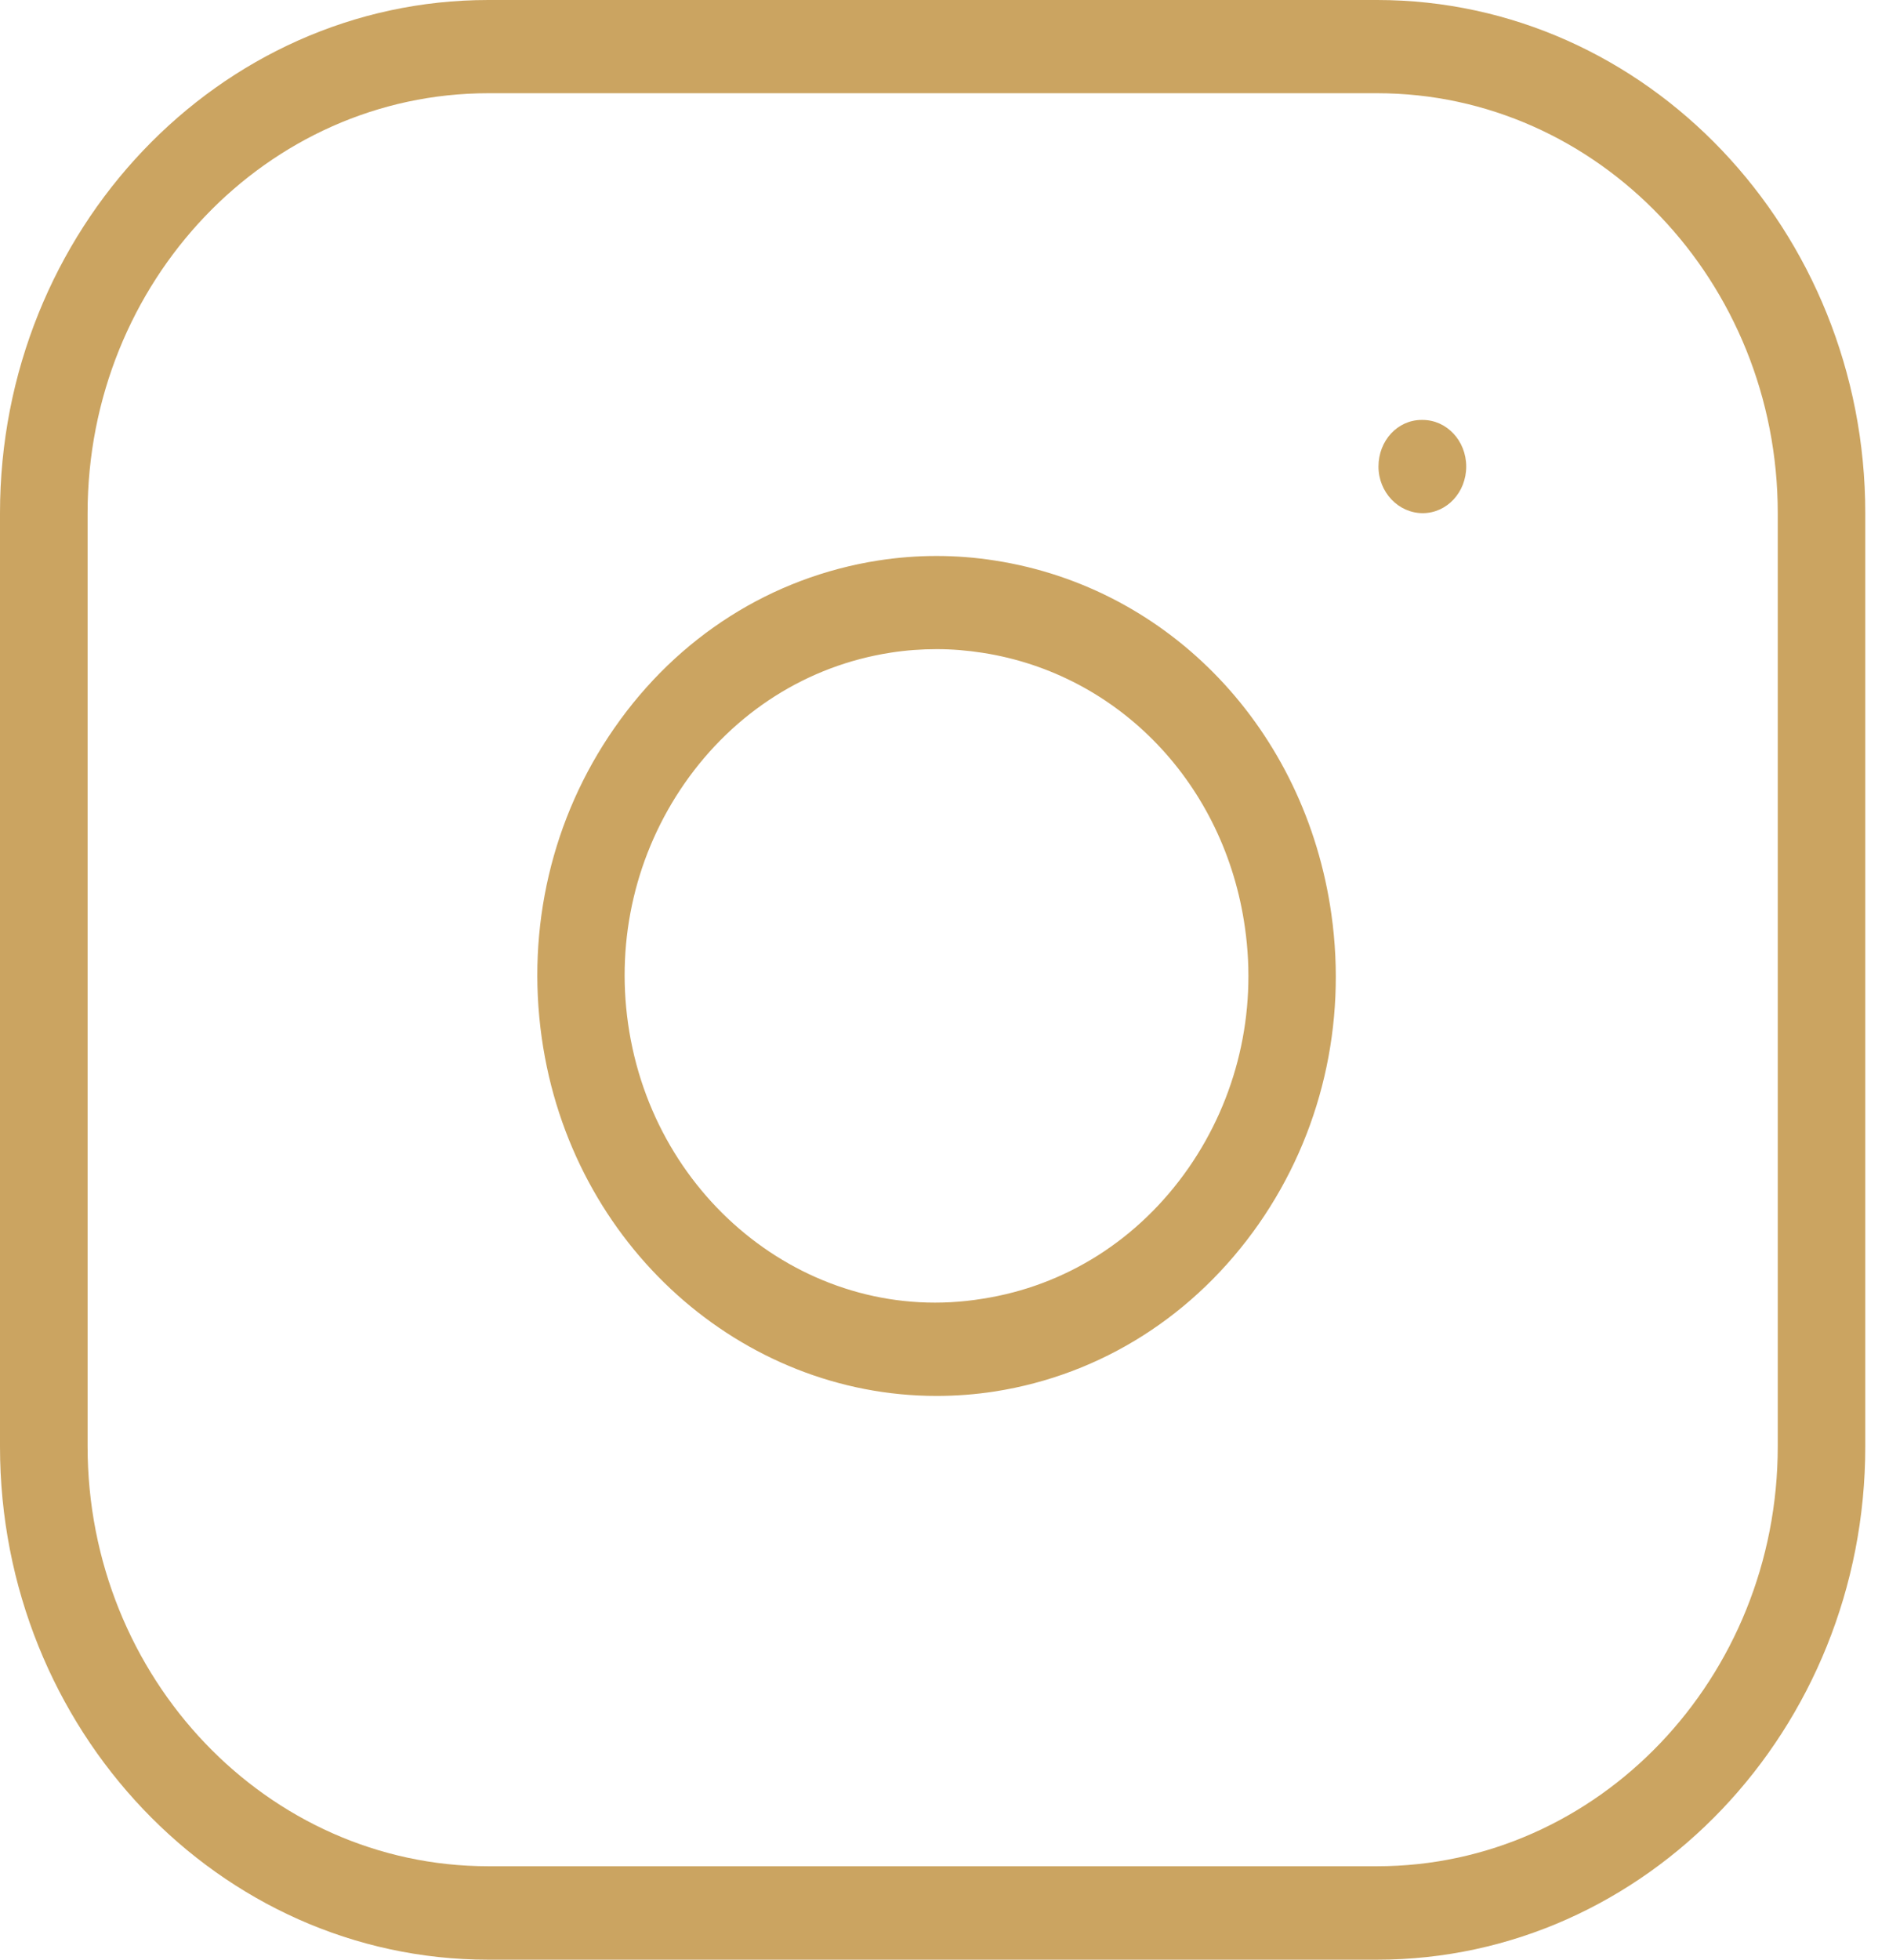
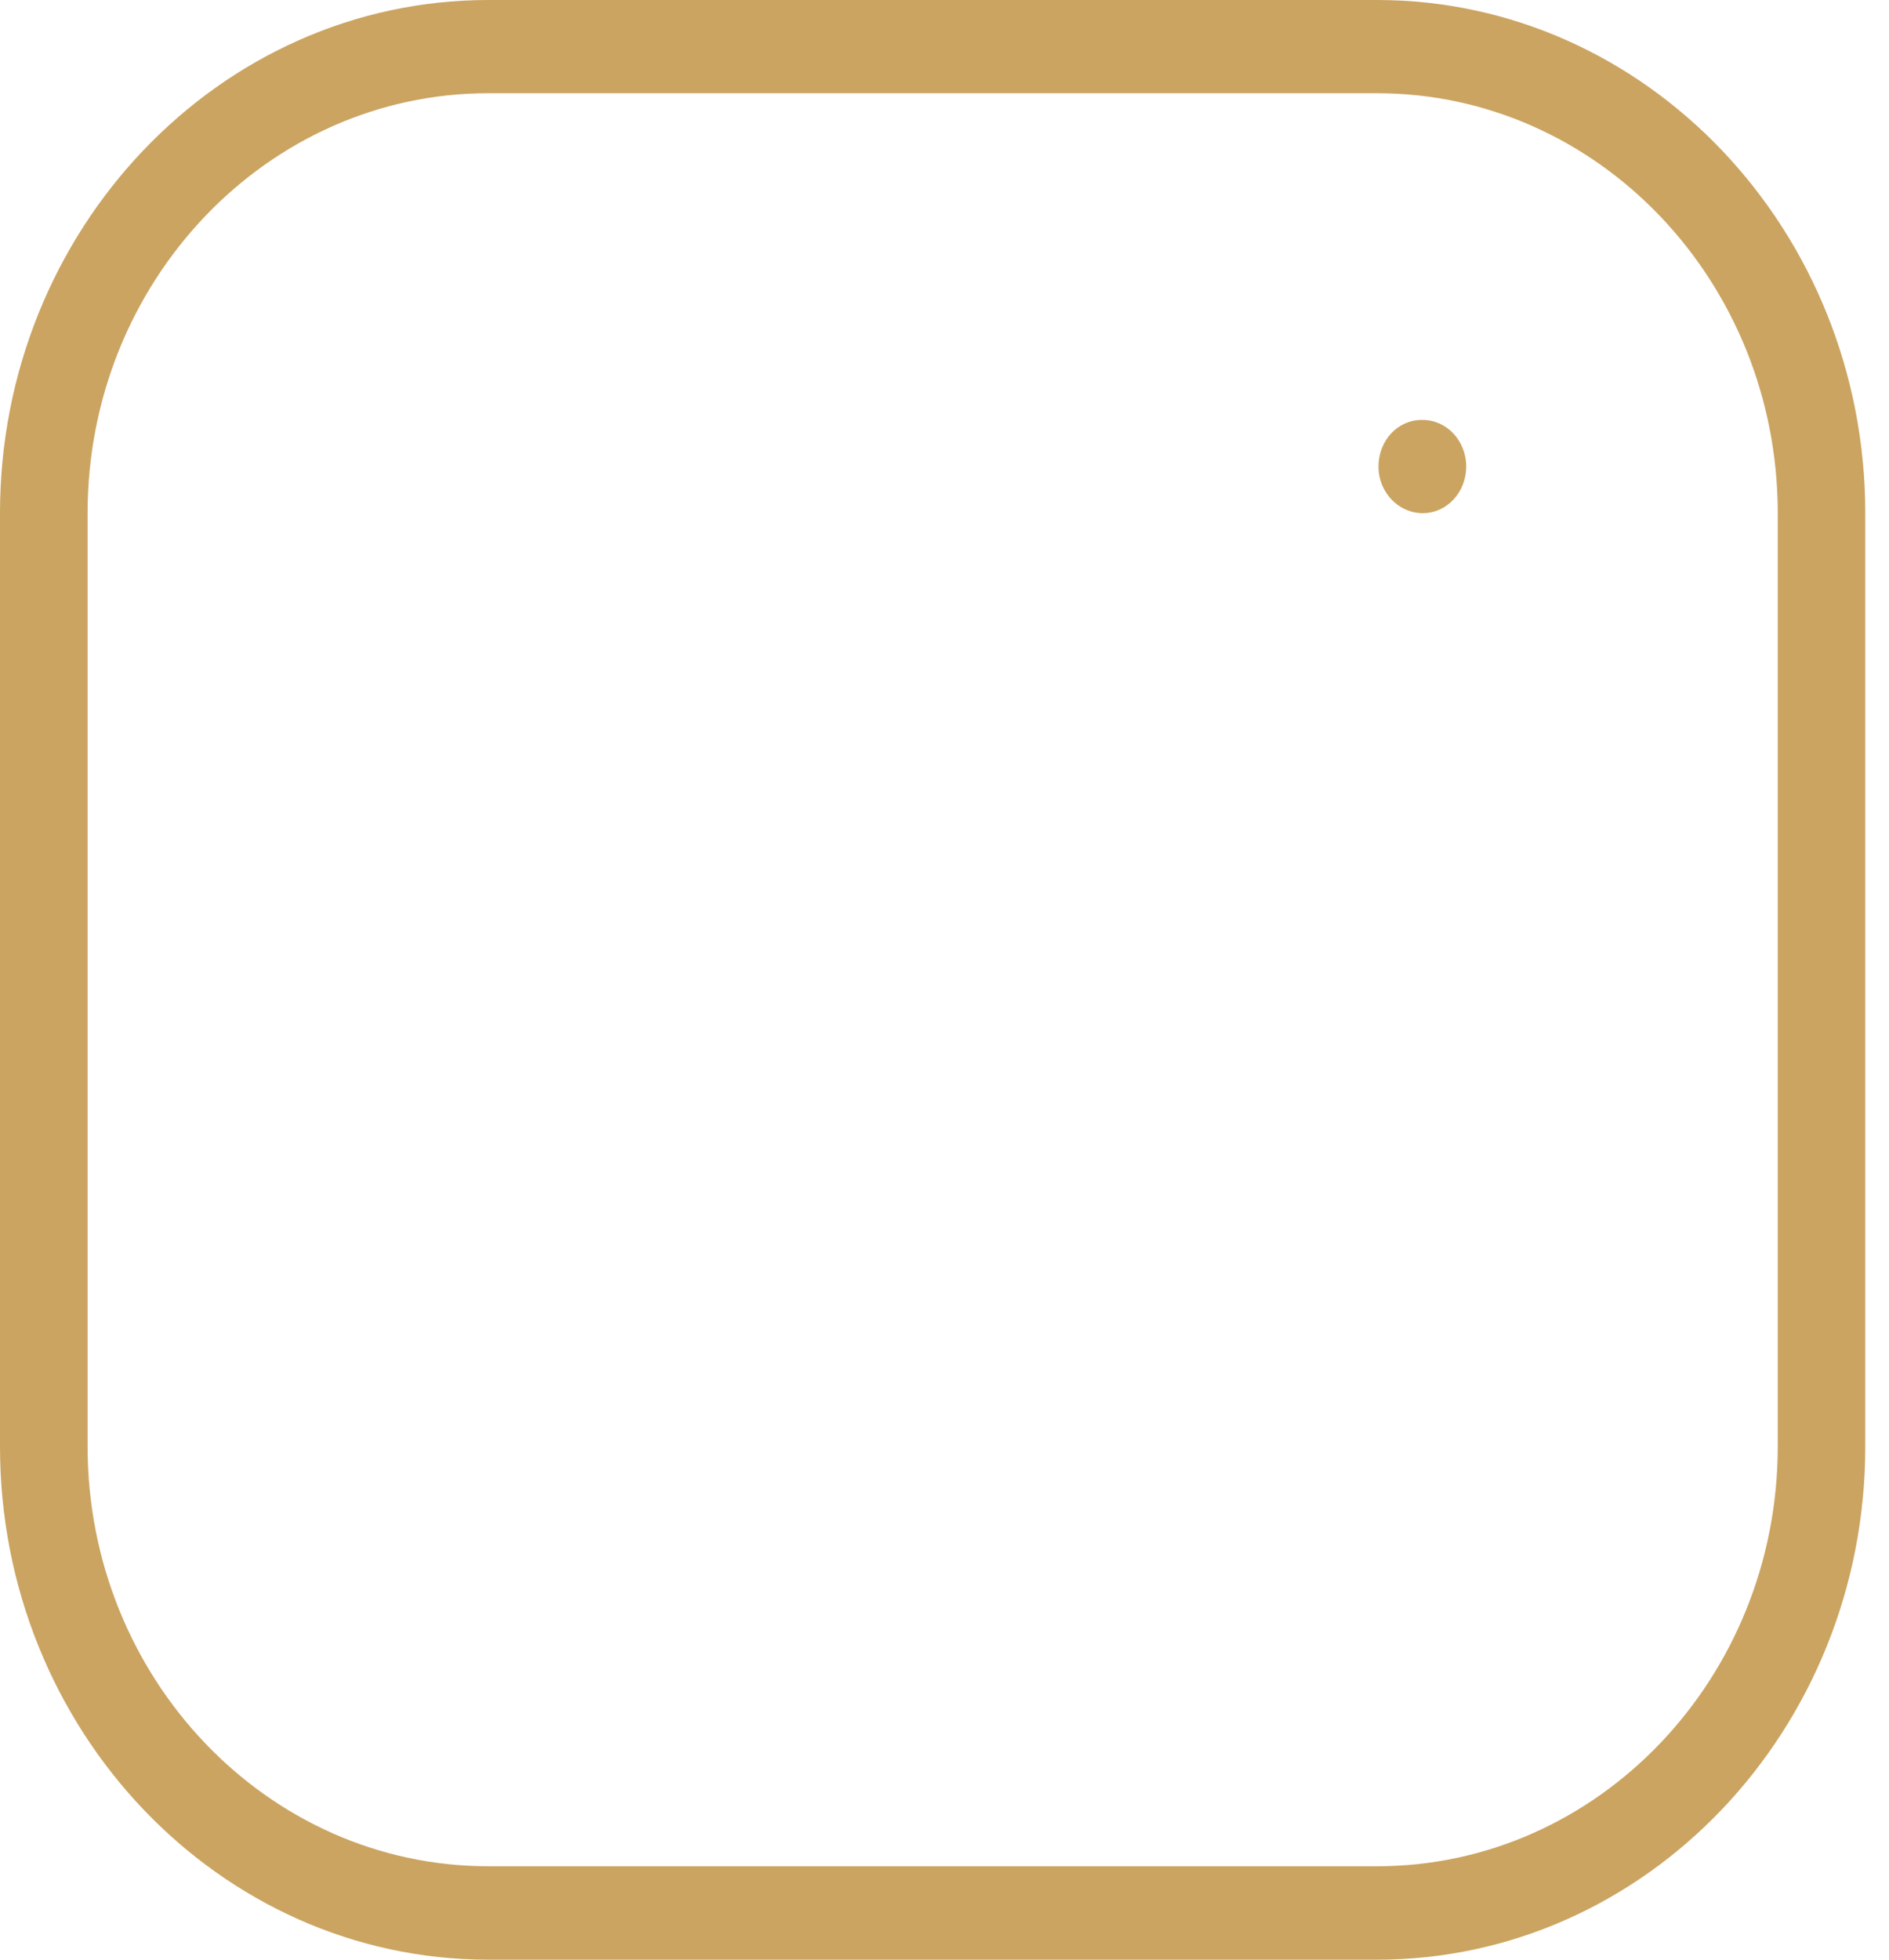
<svg xmlns="http://www.w3.org/2000/svg" width="27" height="28" viewBox="0 0 27 28" fill="none">
  <g id="Group 218">
    <path id="Vector" d="M19.683 28H6.979C3.13 28 0 24.709 0 20.668V7.332C0 3.291 3.13 0 6.979 0H19.683C23.531 0 26.661 3.291 26.661 7.334V20.668C26.661 24.709 23.531 28 19.683 28ZM6.979 1.332C3.819 1.332 1.252 4.023 1.252 7.332V20.666C1.252 23.975 3.821 26.665 6.979 26.665H19.683C22.842 26.665 25.41 23.975 25.41 20.666V7.332C25.41 4.023 22.84 1.332 19.683 1.332H6.979Z" fill="#CBA461" />
-     <path id="Vector_2" d="M13.386 19.945C10.607 19.945 8.163 17.802 7.743 14.827C7.521 13.255 7.889 11.684 8.78 10.404C9.688 9.096 11.029 8.248 12.549 8.009C13.105 7.922 13.668 7.922 14.221 8.009C16.726 8.398 18.659 10.431 19.03 13.063C19.252 14.635 18.884 16.206 17.993 17.486C17.082 18.791 15.744 19.642 14.221 19.881C13.944 19.924 13.663 19.945 13.386 19.945ZM13.389 9.275C13.169 9.275 12.949 9.291 12.732 9.325C11.542 9.509 10.493 10.175 9.784 11.194C9.093 12.189 8.804 13.408 8.977 14.624C9.338 17.172 11.614 18.952 14.04 18.557C15.233 18.373 16.279 17.707 16.988 16.688C17.679 15.693 17.968 14.474 17.795 13.258C17.509 11.212 16 9.63 14.043 9.327C13.826 9.293 13.608 9.275 13.389 9.275Z" fill="#CBA461" />
    <path id="Vector_3" d="M20.335 7.332C19.989 7.332 19.703 7.034 19.703 6.666C19.703 6.297 19.975 6 20.32 6H20.333C20.678 6 20.957 6.297 20.957 6.666C20.957 7.034 20.681 7.332 20.335 7.332Z" fill="#CBA461" />
  </g>
</svg>